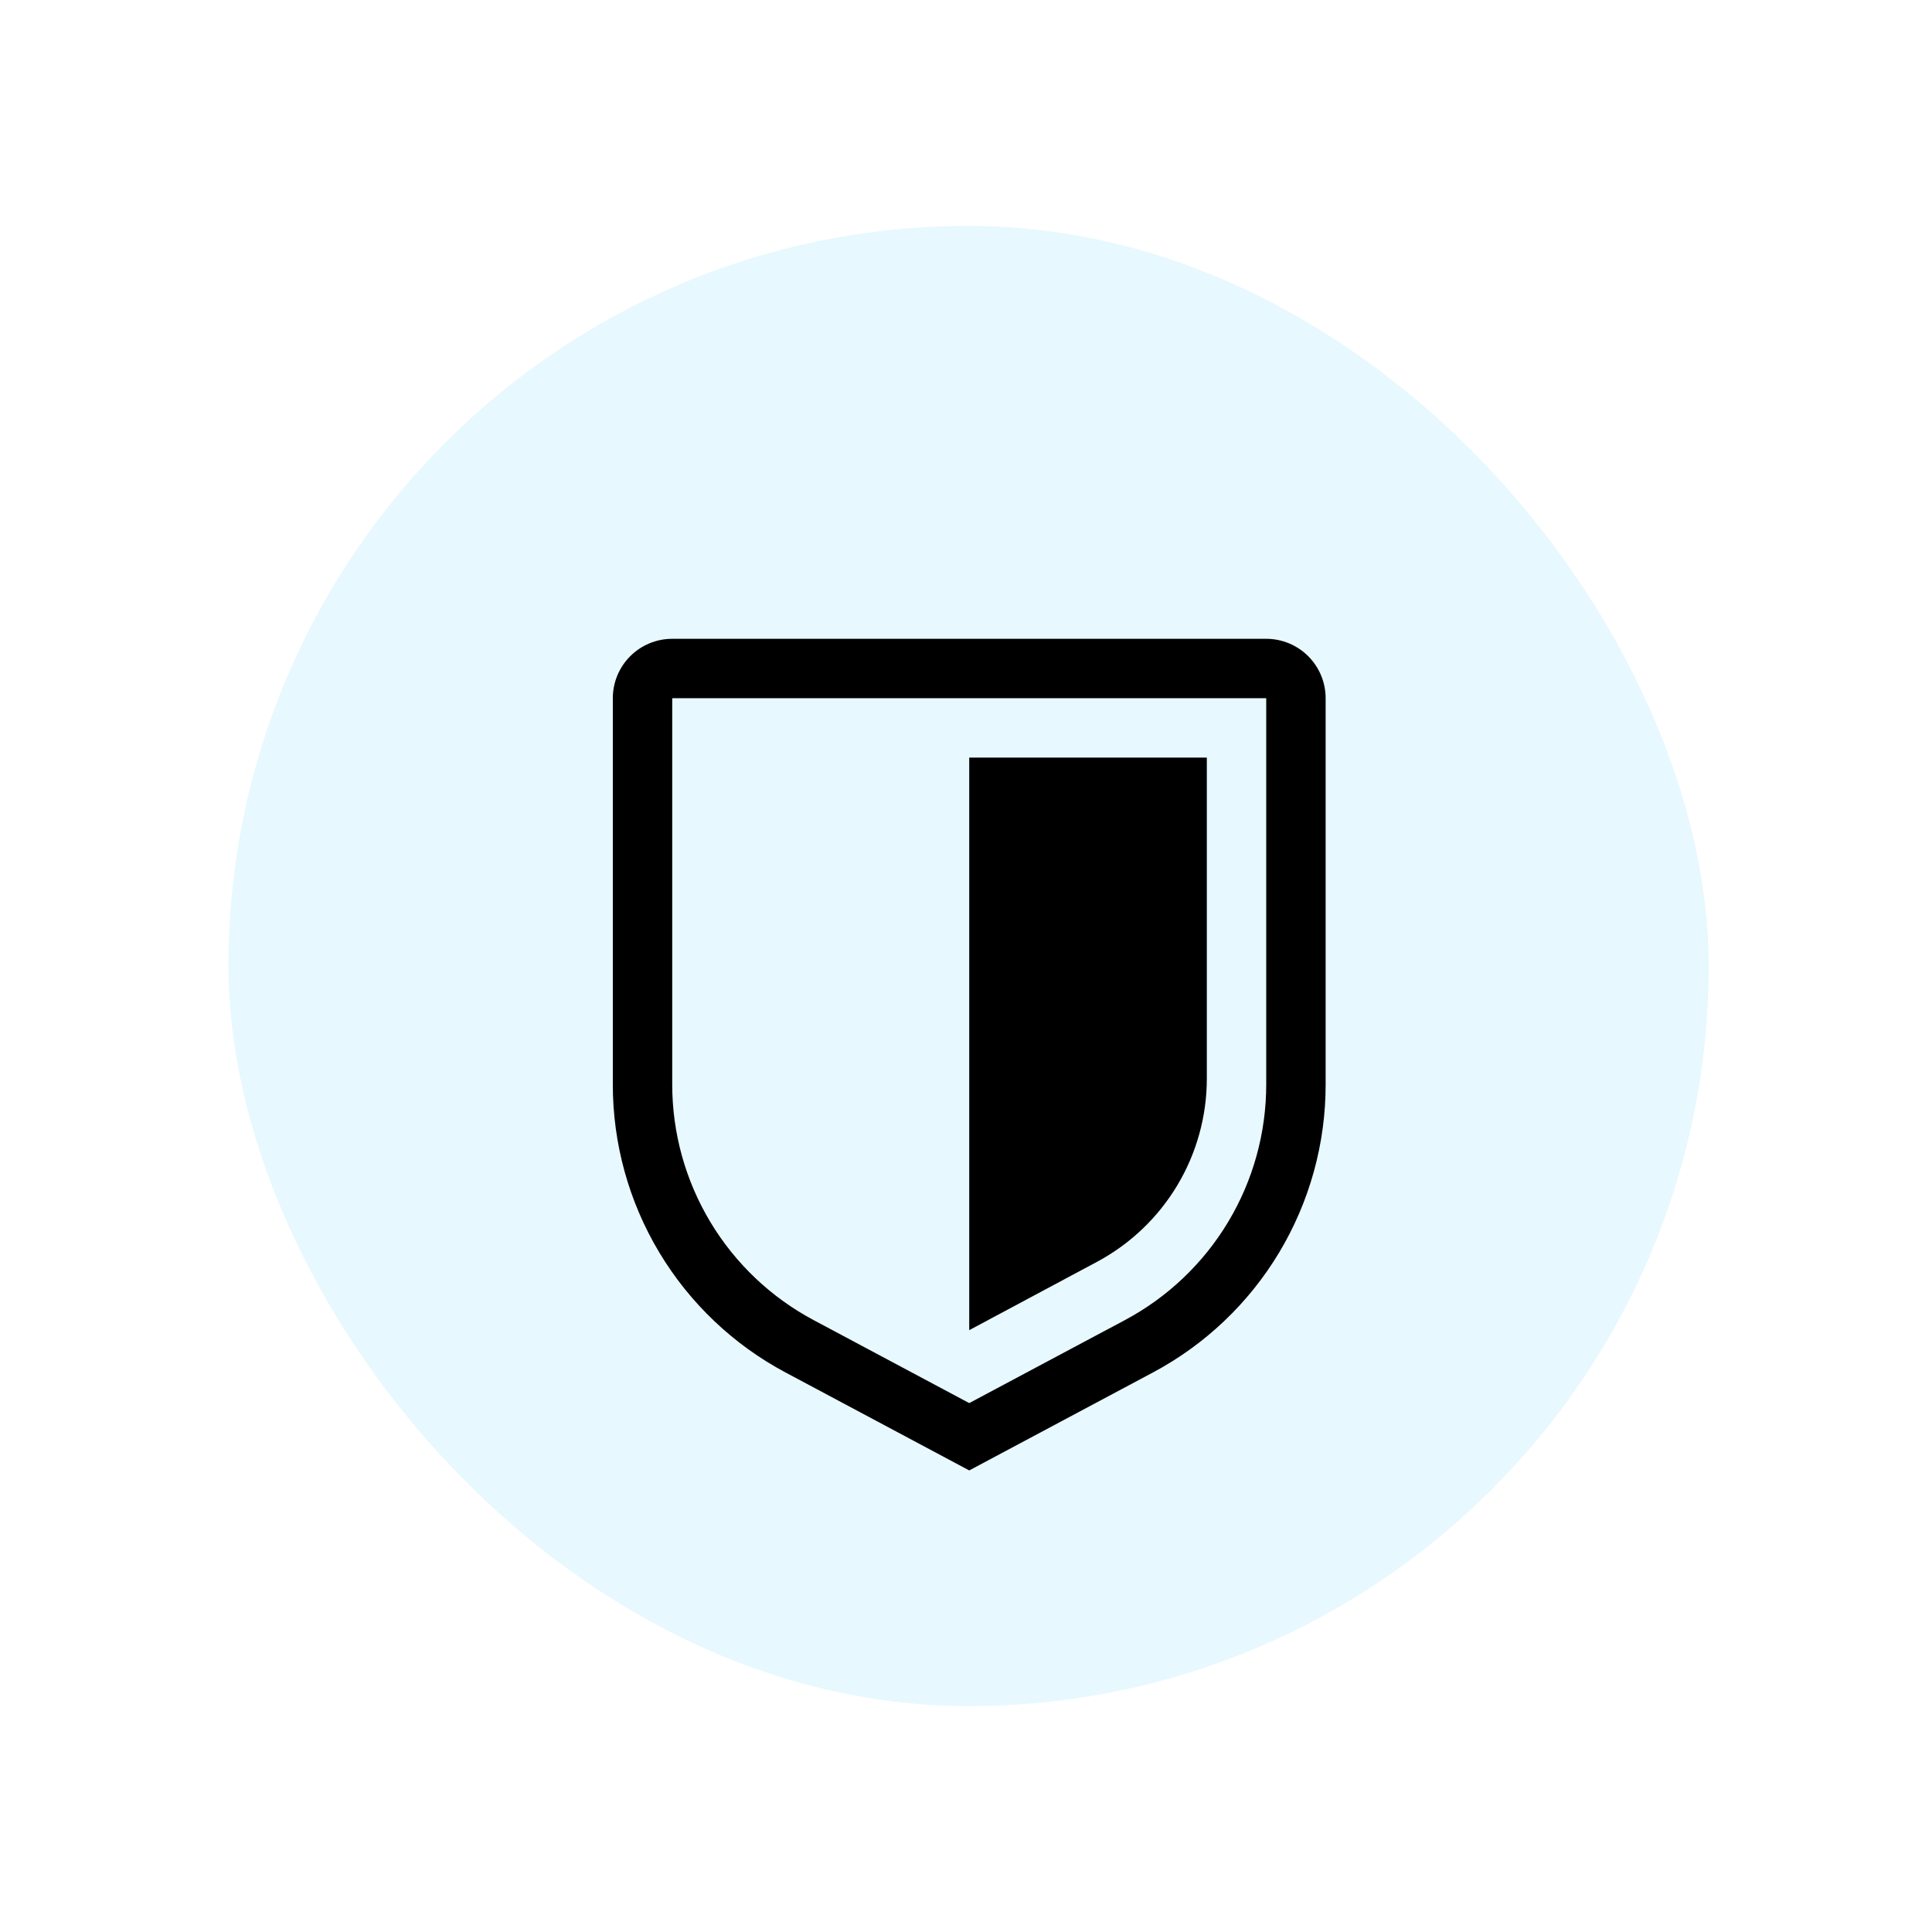
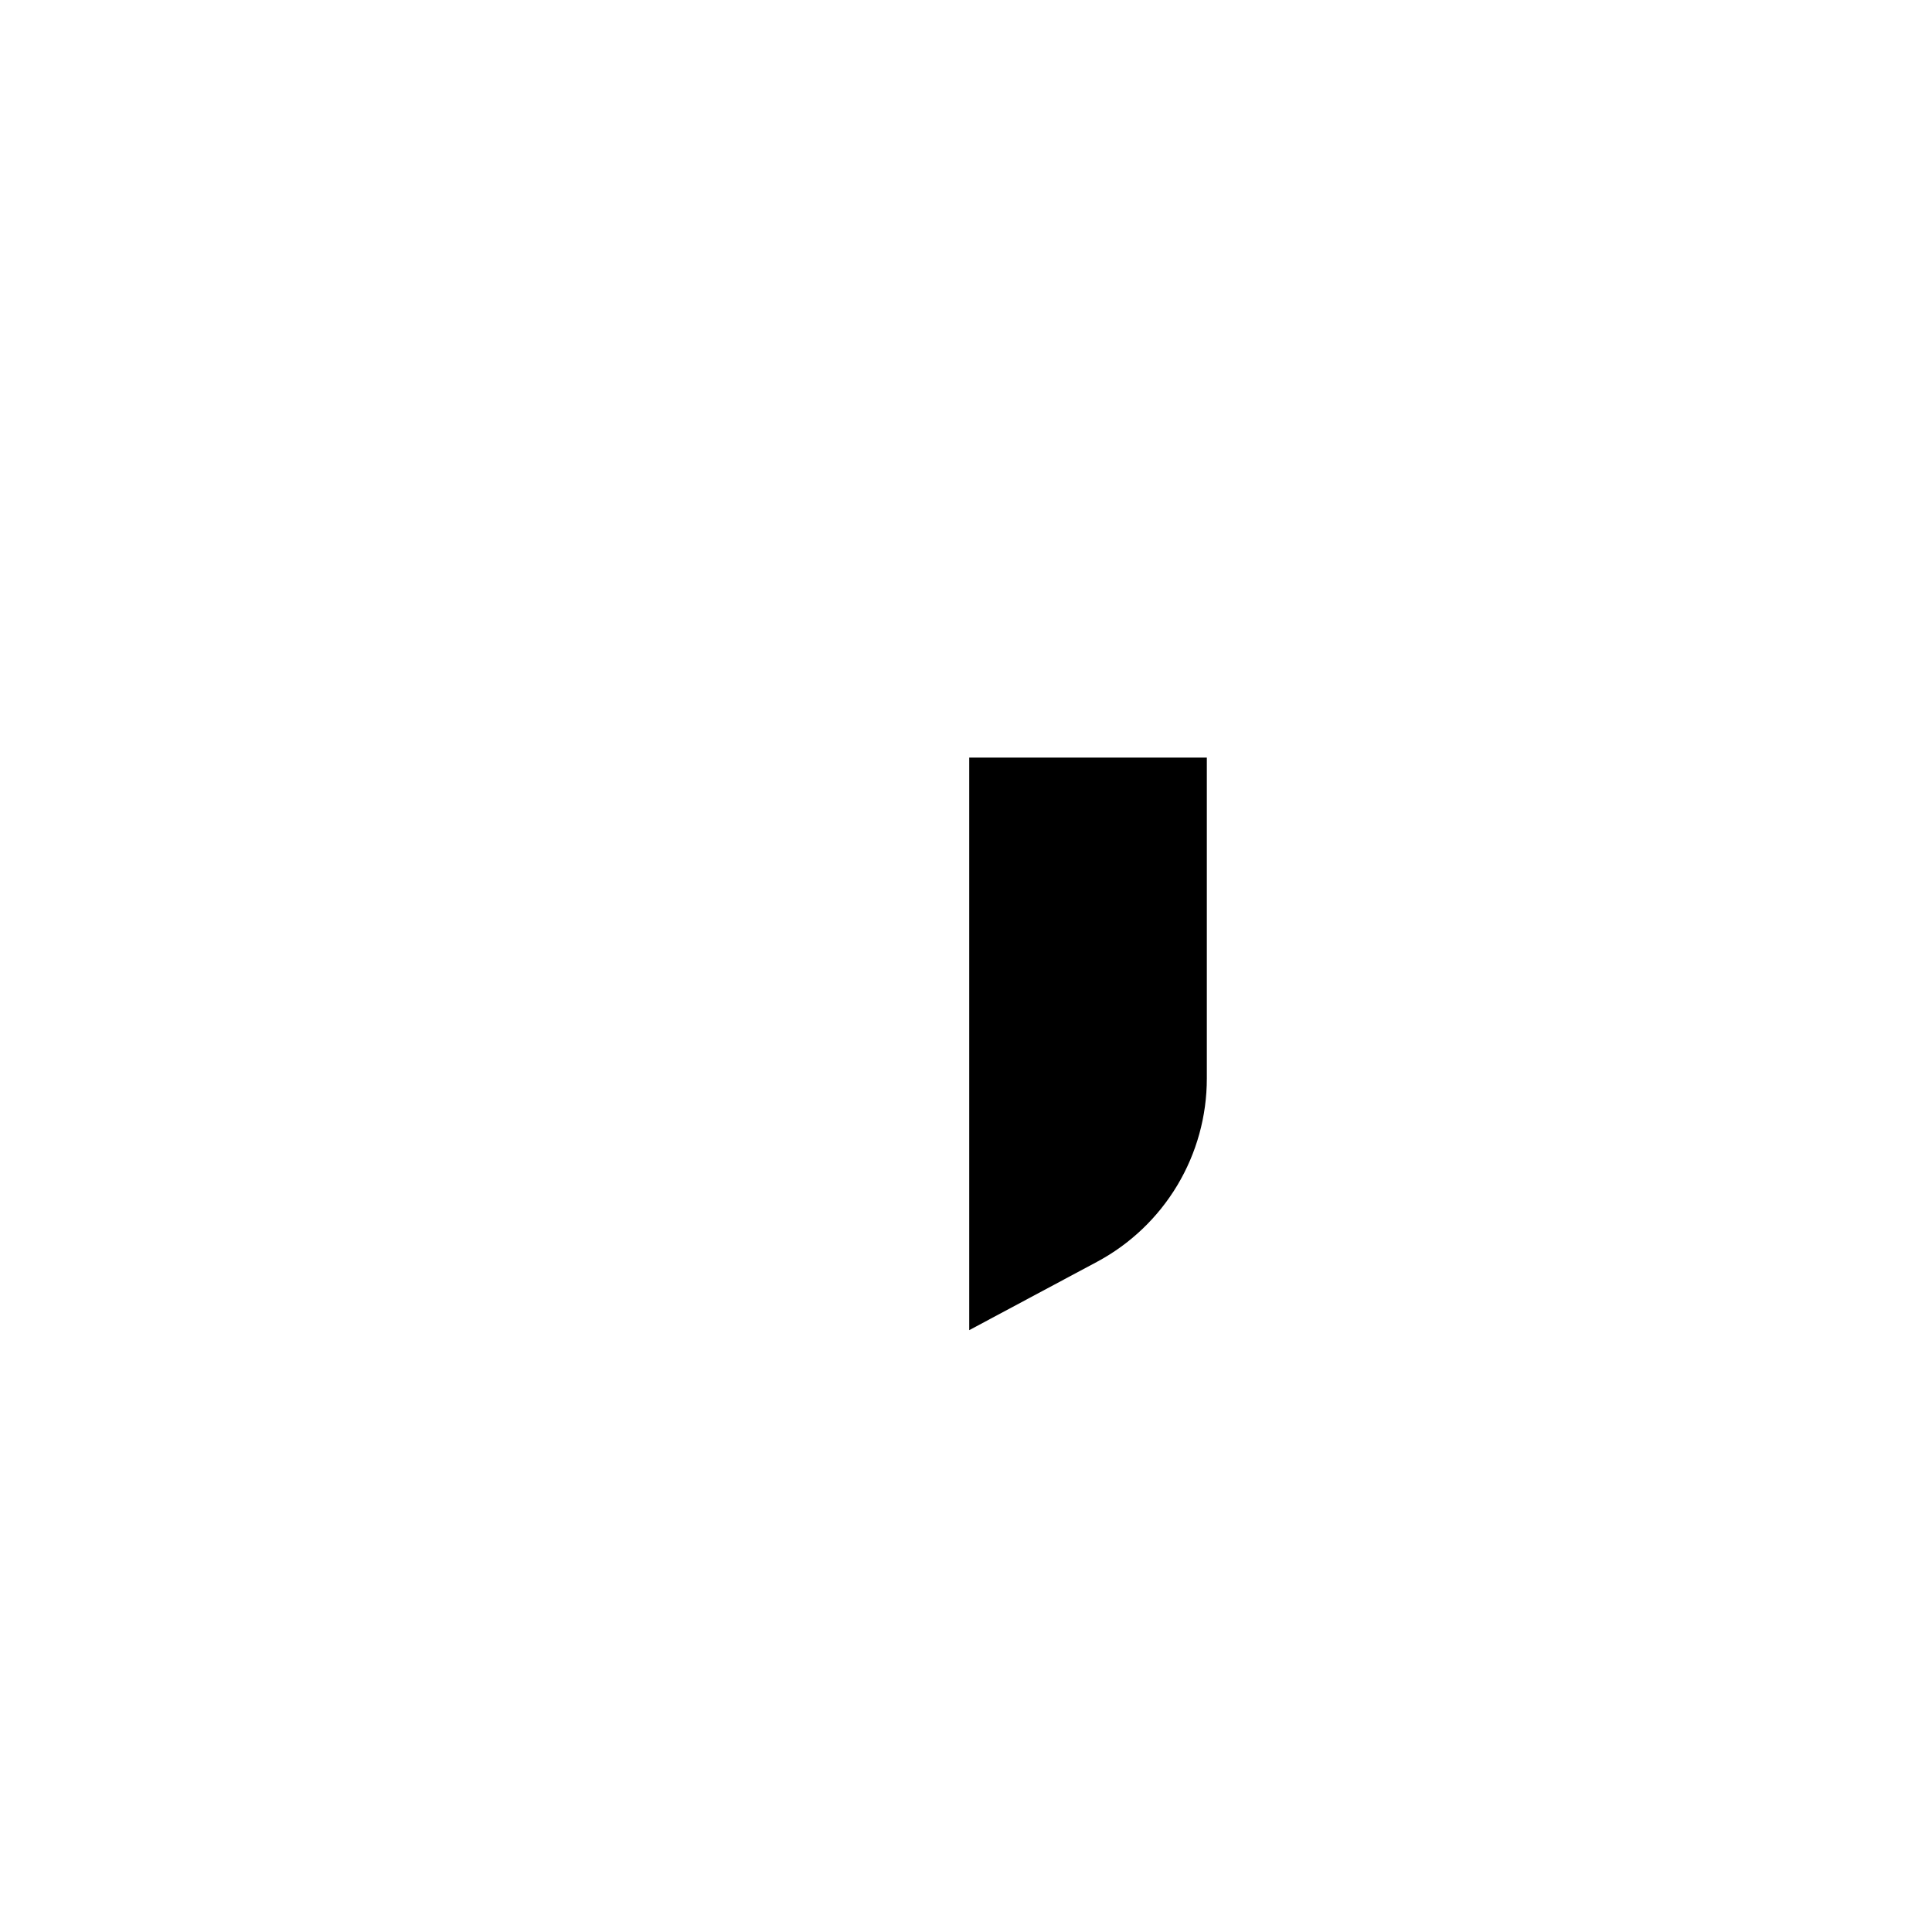
<svg xmlns="http://www.w3.org/2000/svg" width="124" height="124" viewBox="0 0 124 124" fill="none">
  <g filter="url(#filter0_d_206_2058)">
-     <rect x="14.666" y="10.5" width="95" height="95" rx="47.5" fill="#E7F8FE" />
-     <path d="M62.207 90.375L50.434 84.098C47.078 82.312 44.271 79.647 42.315 76.387C40.359 73.127 39.328 69.395 39.332 65.594V40.812C39.332 39.801 39.734 38.832 40.449 38.117C41.164 37.402 42.133 37 43.145 37H81.269C82.281 37 83.25 37.402 83.965 38.117C84.68 38.832 85.082 39.801 85.082 40.812V65.594C85.087 69.395 84.055 73.127 82.1 76.387C80.144 79.647 77.337 82.312 73.98 84.098L62.207 90.375ZM43.145 40.812V65.594C43.142 68.704 43.987 71.757 45.587 74.424C47.188 77.091 49.484 79.272 52.23 80.733L62.207 86.053L72.184 80.735C74.93 79.273 77.227 77.092 78.827 74.425C80.428 71.757 81.272 68.704 81.269 65.594V40.812H43.145Z" fill="black" />
    <path d="M62.207 81.372V44.625H77.457V65.222C77.457 67.638 76.801 70.009 75.559 72.082C74.316 74.154 72.535 75.85 70.404 76.989L62.207 81.372Z" fill="black" />
  </g>
  <defs>
    <filter id="filter0_d_206_2058" x="0.666" y="0.5" width="123" height="123" filterUnits="userSpaceOnUse" color-interpolation-filters="sRGB">
      <feFlood flood-opacity="0" result="BackgroundImageFix" />
      <feColorMatrix in="SourceAlpha" type="matrix" values="0 0 0 0 0 0 0 0 0 0 0 0 0 0 0 0 0 0 127 0" result="hardAlpha" />
      <feOffset dy="4" />
      <feGaussianBlur stdDeviation="7" />
      <feComposite in2="hardAlpha" operator="out" />
      <feColorMatrix type="matrix" values="0 0 0 0 0 0 0 0 0 0 0 0 0 0 0 0 0 0 0.07 0" />
      <feBlend mode="normal" in2="BackgroundImageFix" result="effect1_dropShadow_206_2058" />
      <feBlend mode="normal" in="SourceGraphic" in2="effect1_dropShadow_206_2058" result="shape" />
    </filter>
  </defs>
</svg>